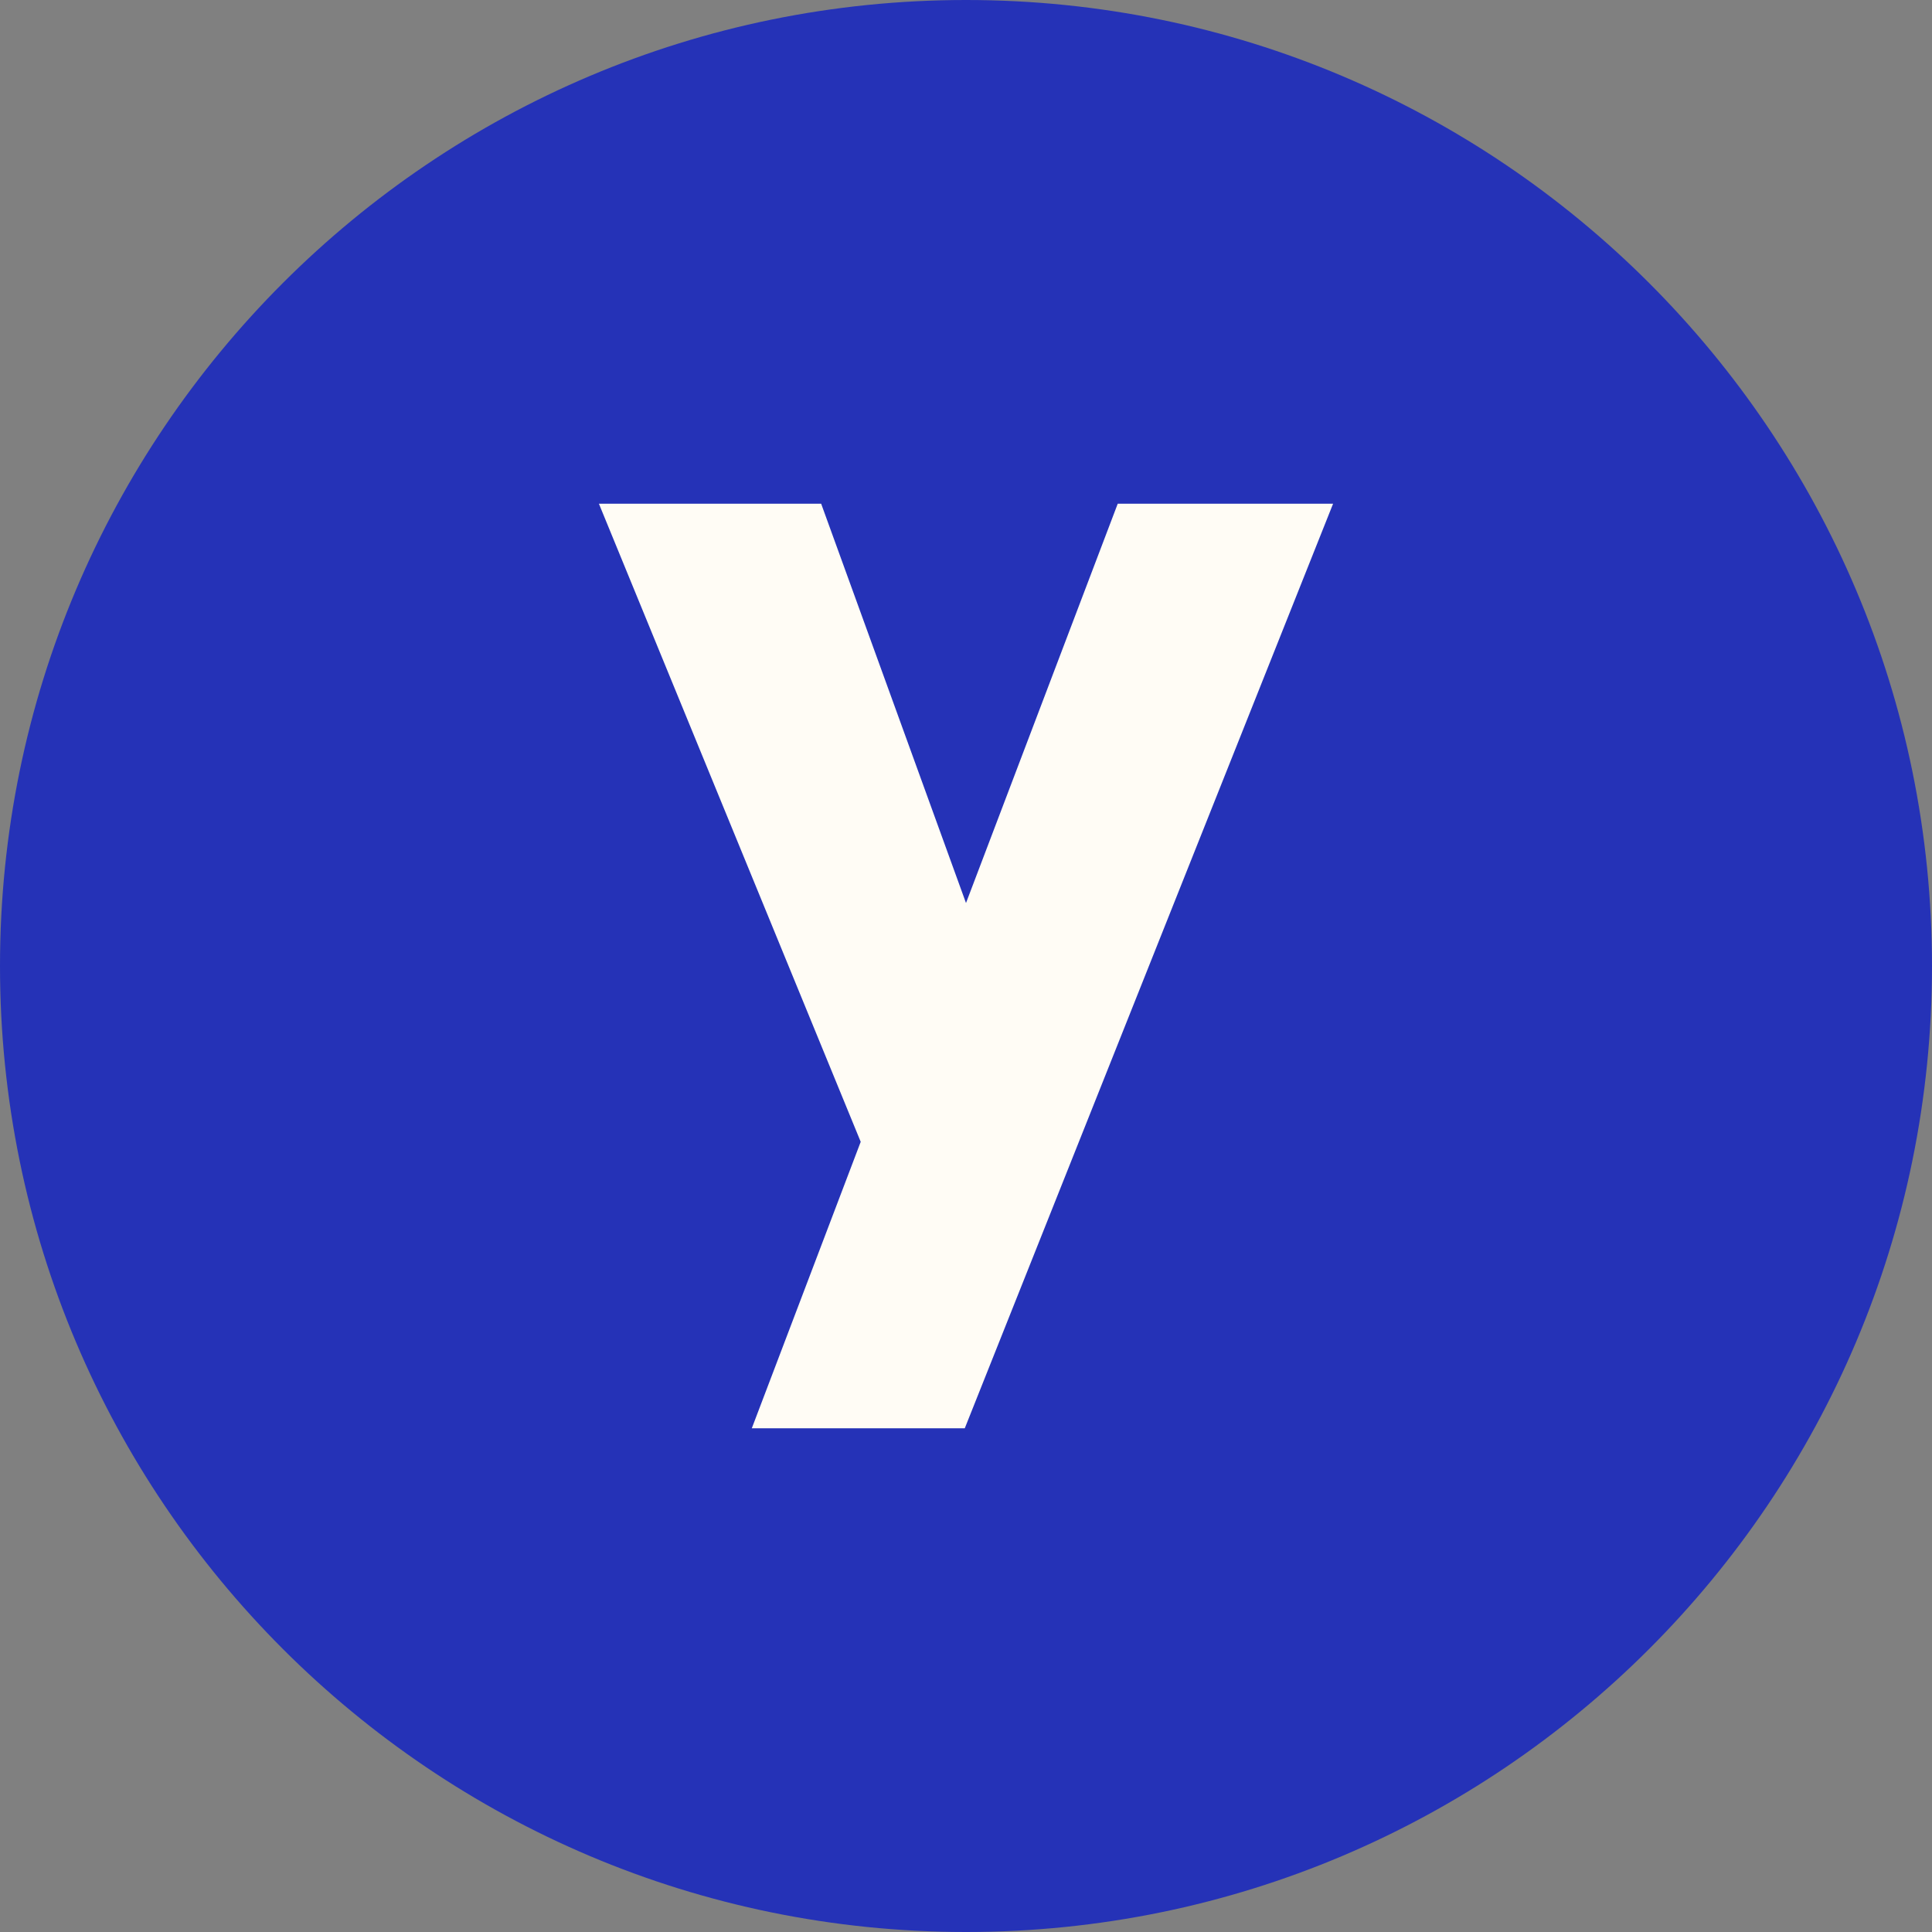
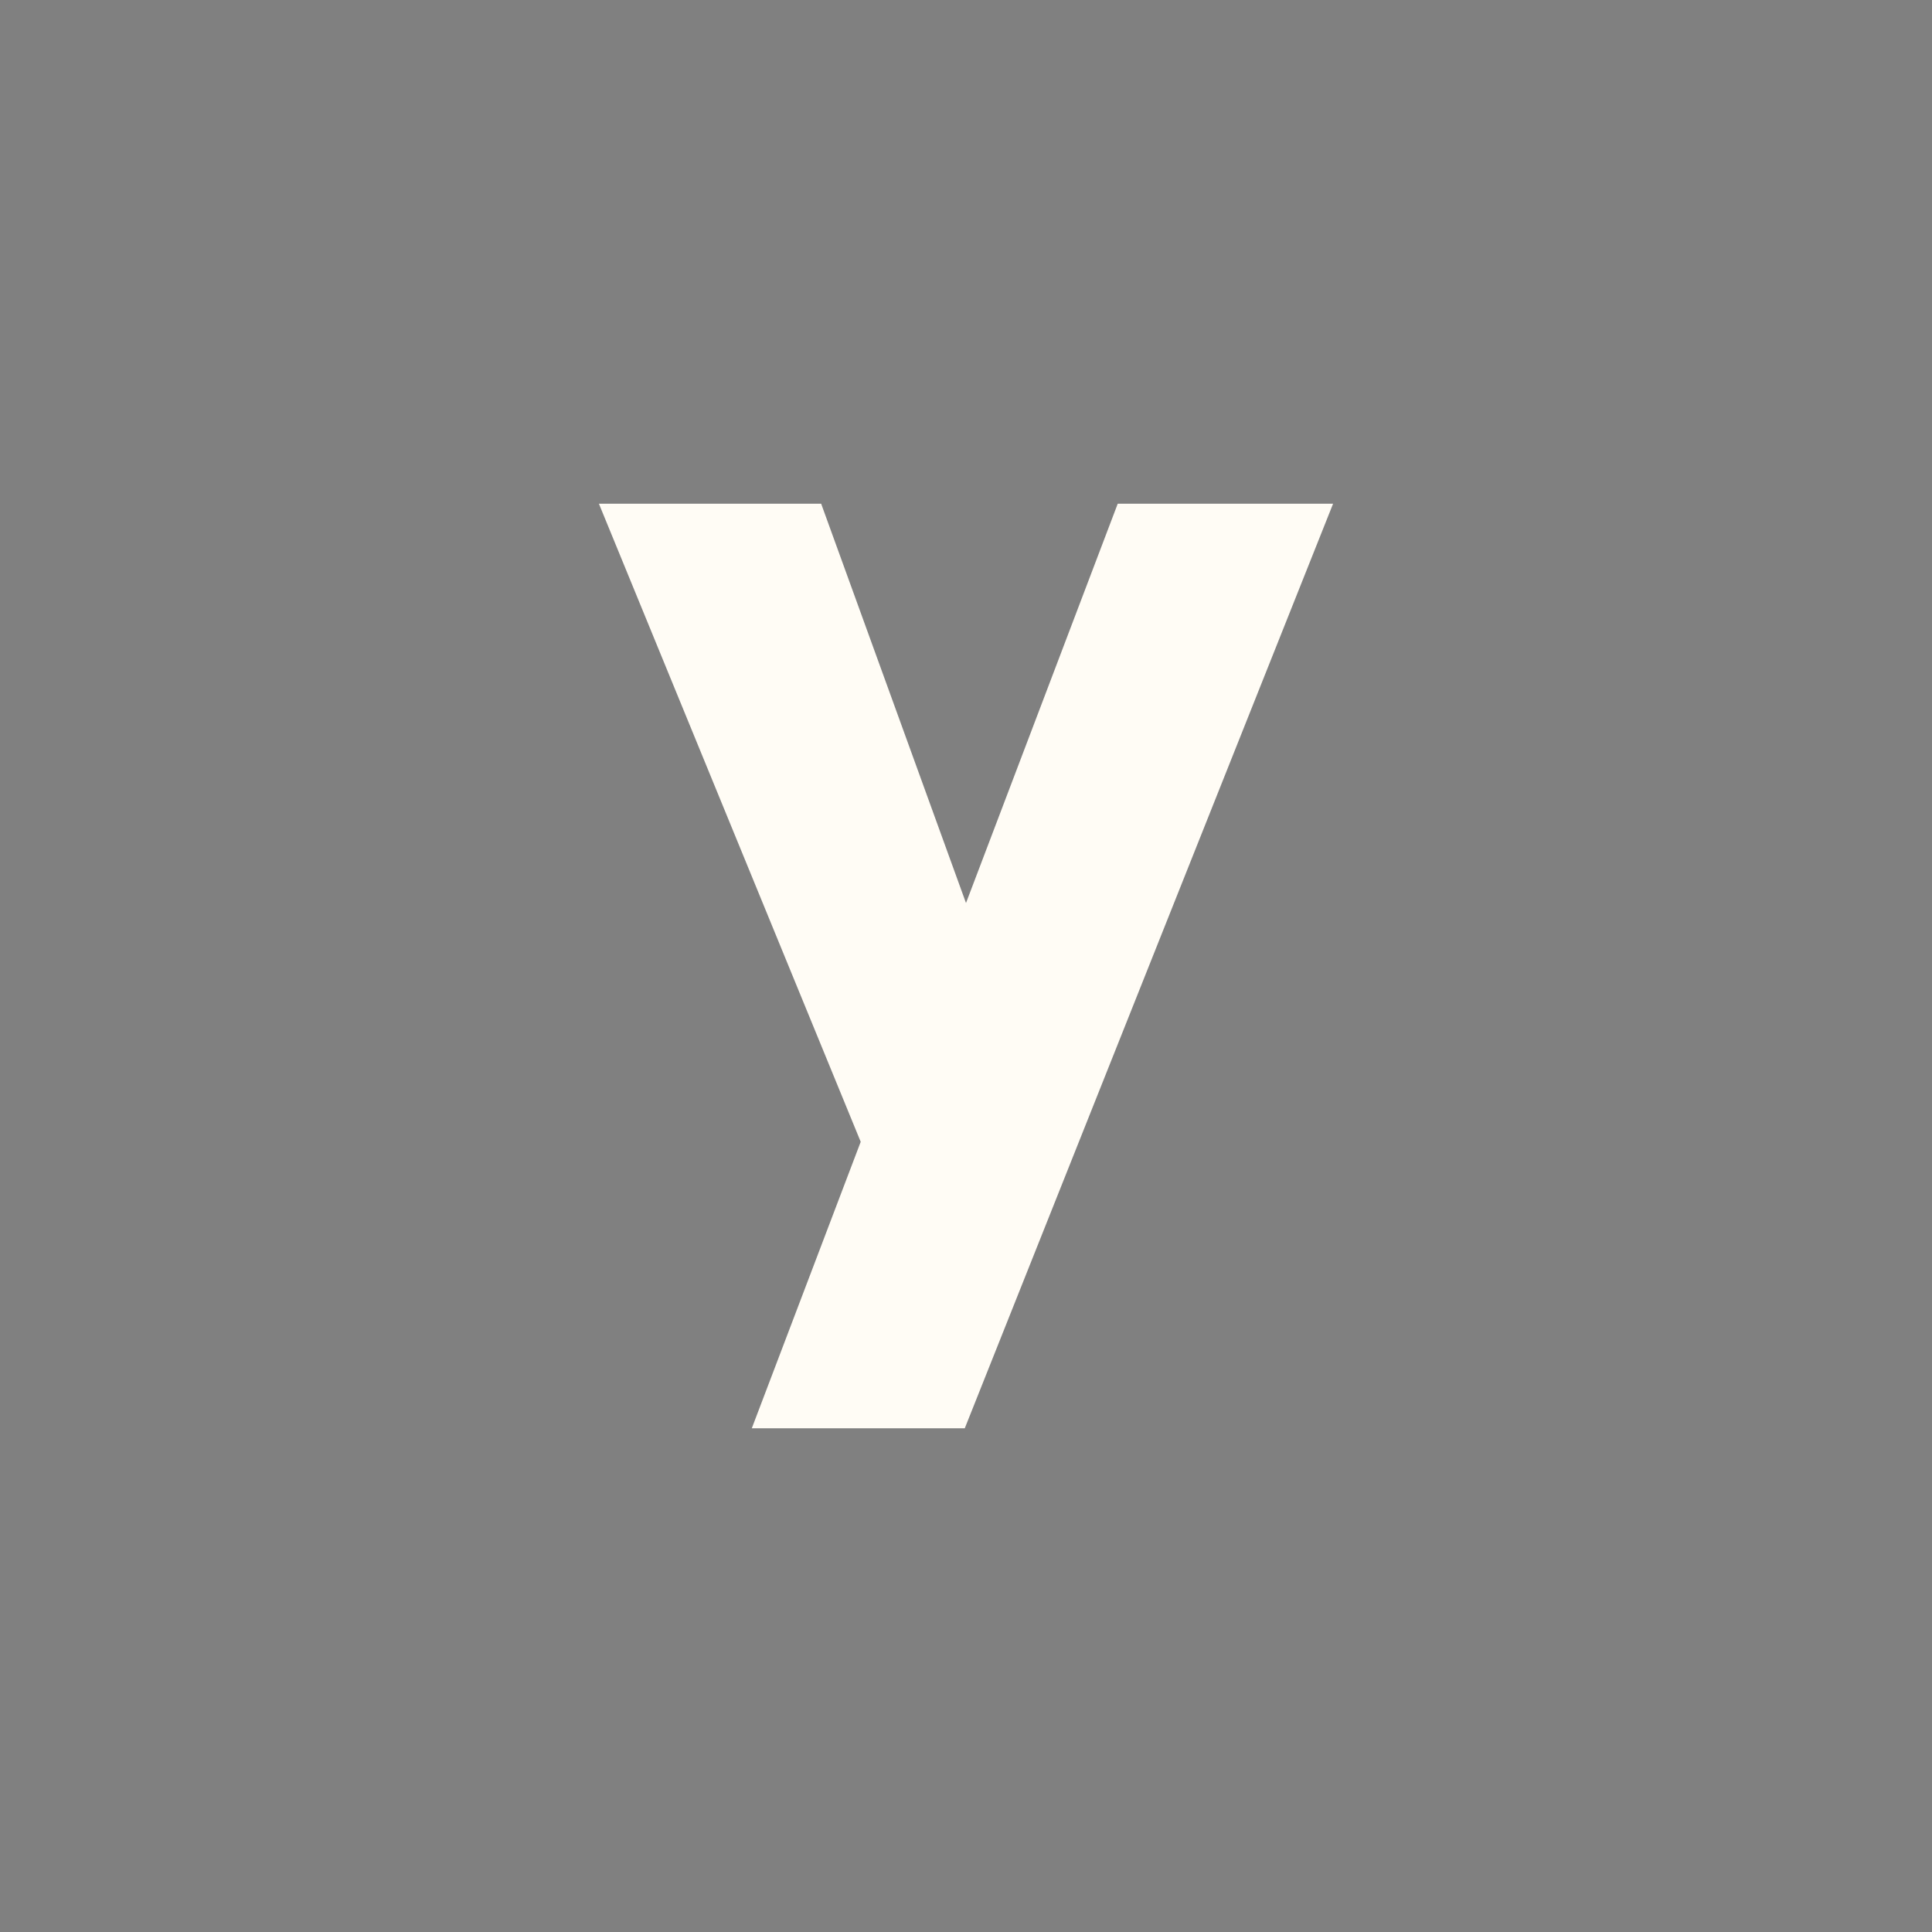
<svg xmlns="http://www.w3.org/2000/svg" width="30" height="30" viewBox="0 0 30 30" fill="none">
  <rect x="0" y="0" width="30" height="30" fill="#808080" stroke="none" />
-   <path d="M15 30C23.284 30 30 23.284 30 15C30 6.716 23.284 0 15 0C6.716 0 0 6.716 0 15C0 23.284 6.716 30 15 30Z" fill="#2532B7" />
  <path fill-rule="evenodd" clip-rule="evenodd" d="M9.3 7.822H12.751L15 14.022L17.356 7.822H20.7L14.981 22.178H11.674L13.365 17.73L9.3 7.822Z" fill="#FFFCF5" />
</svg>